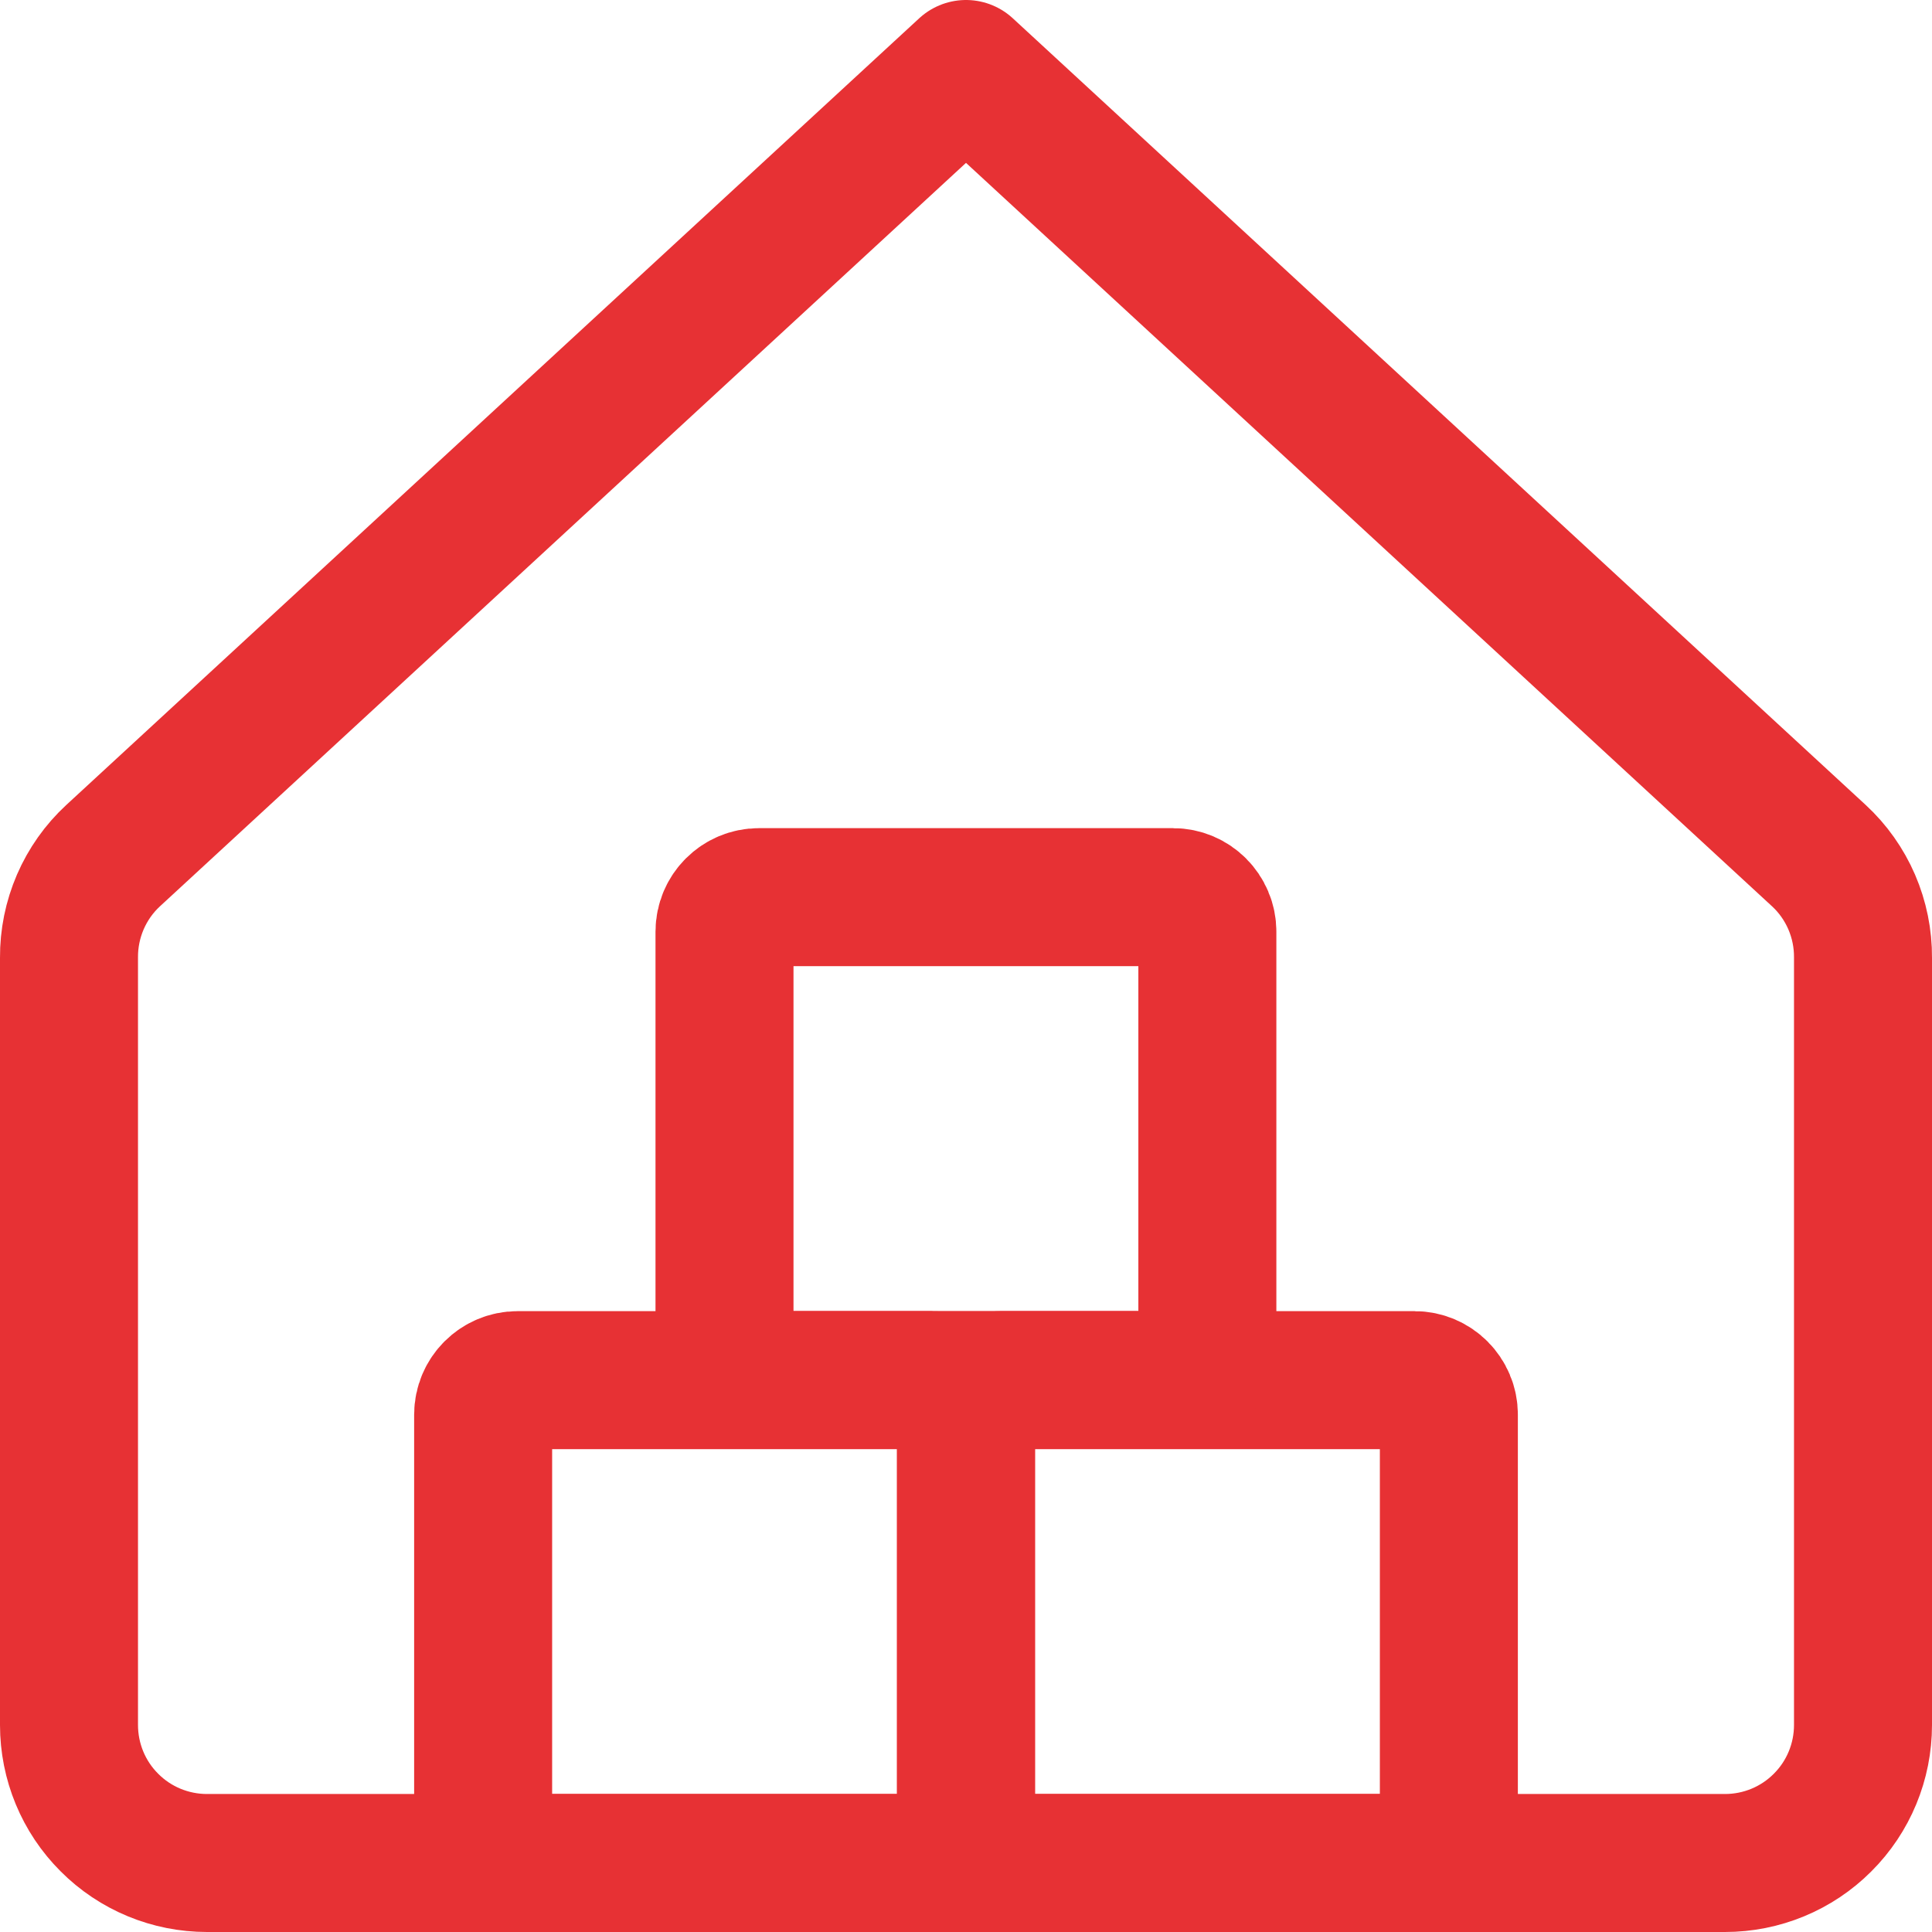
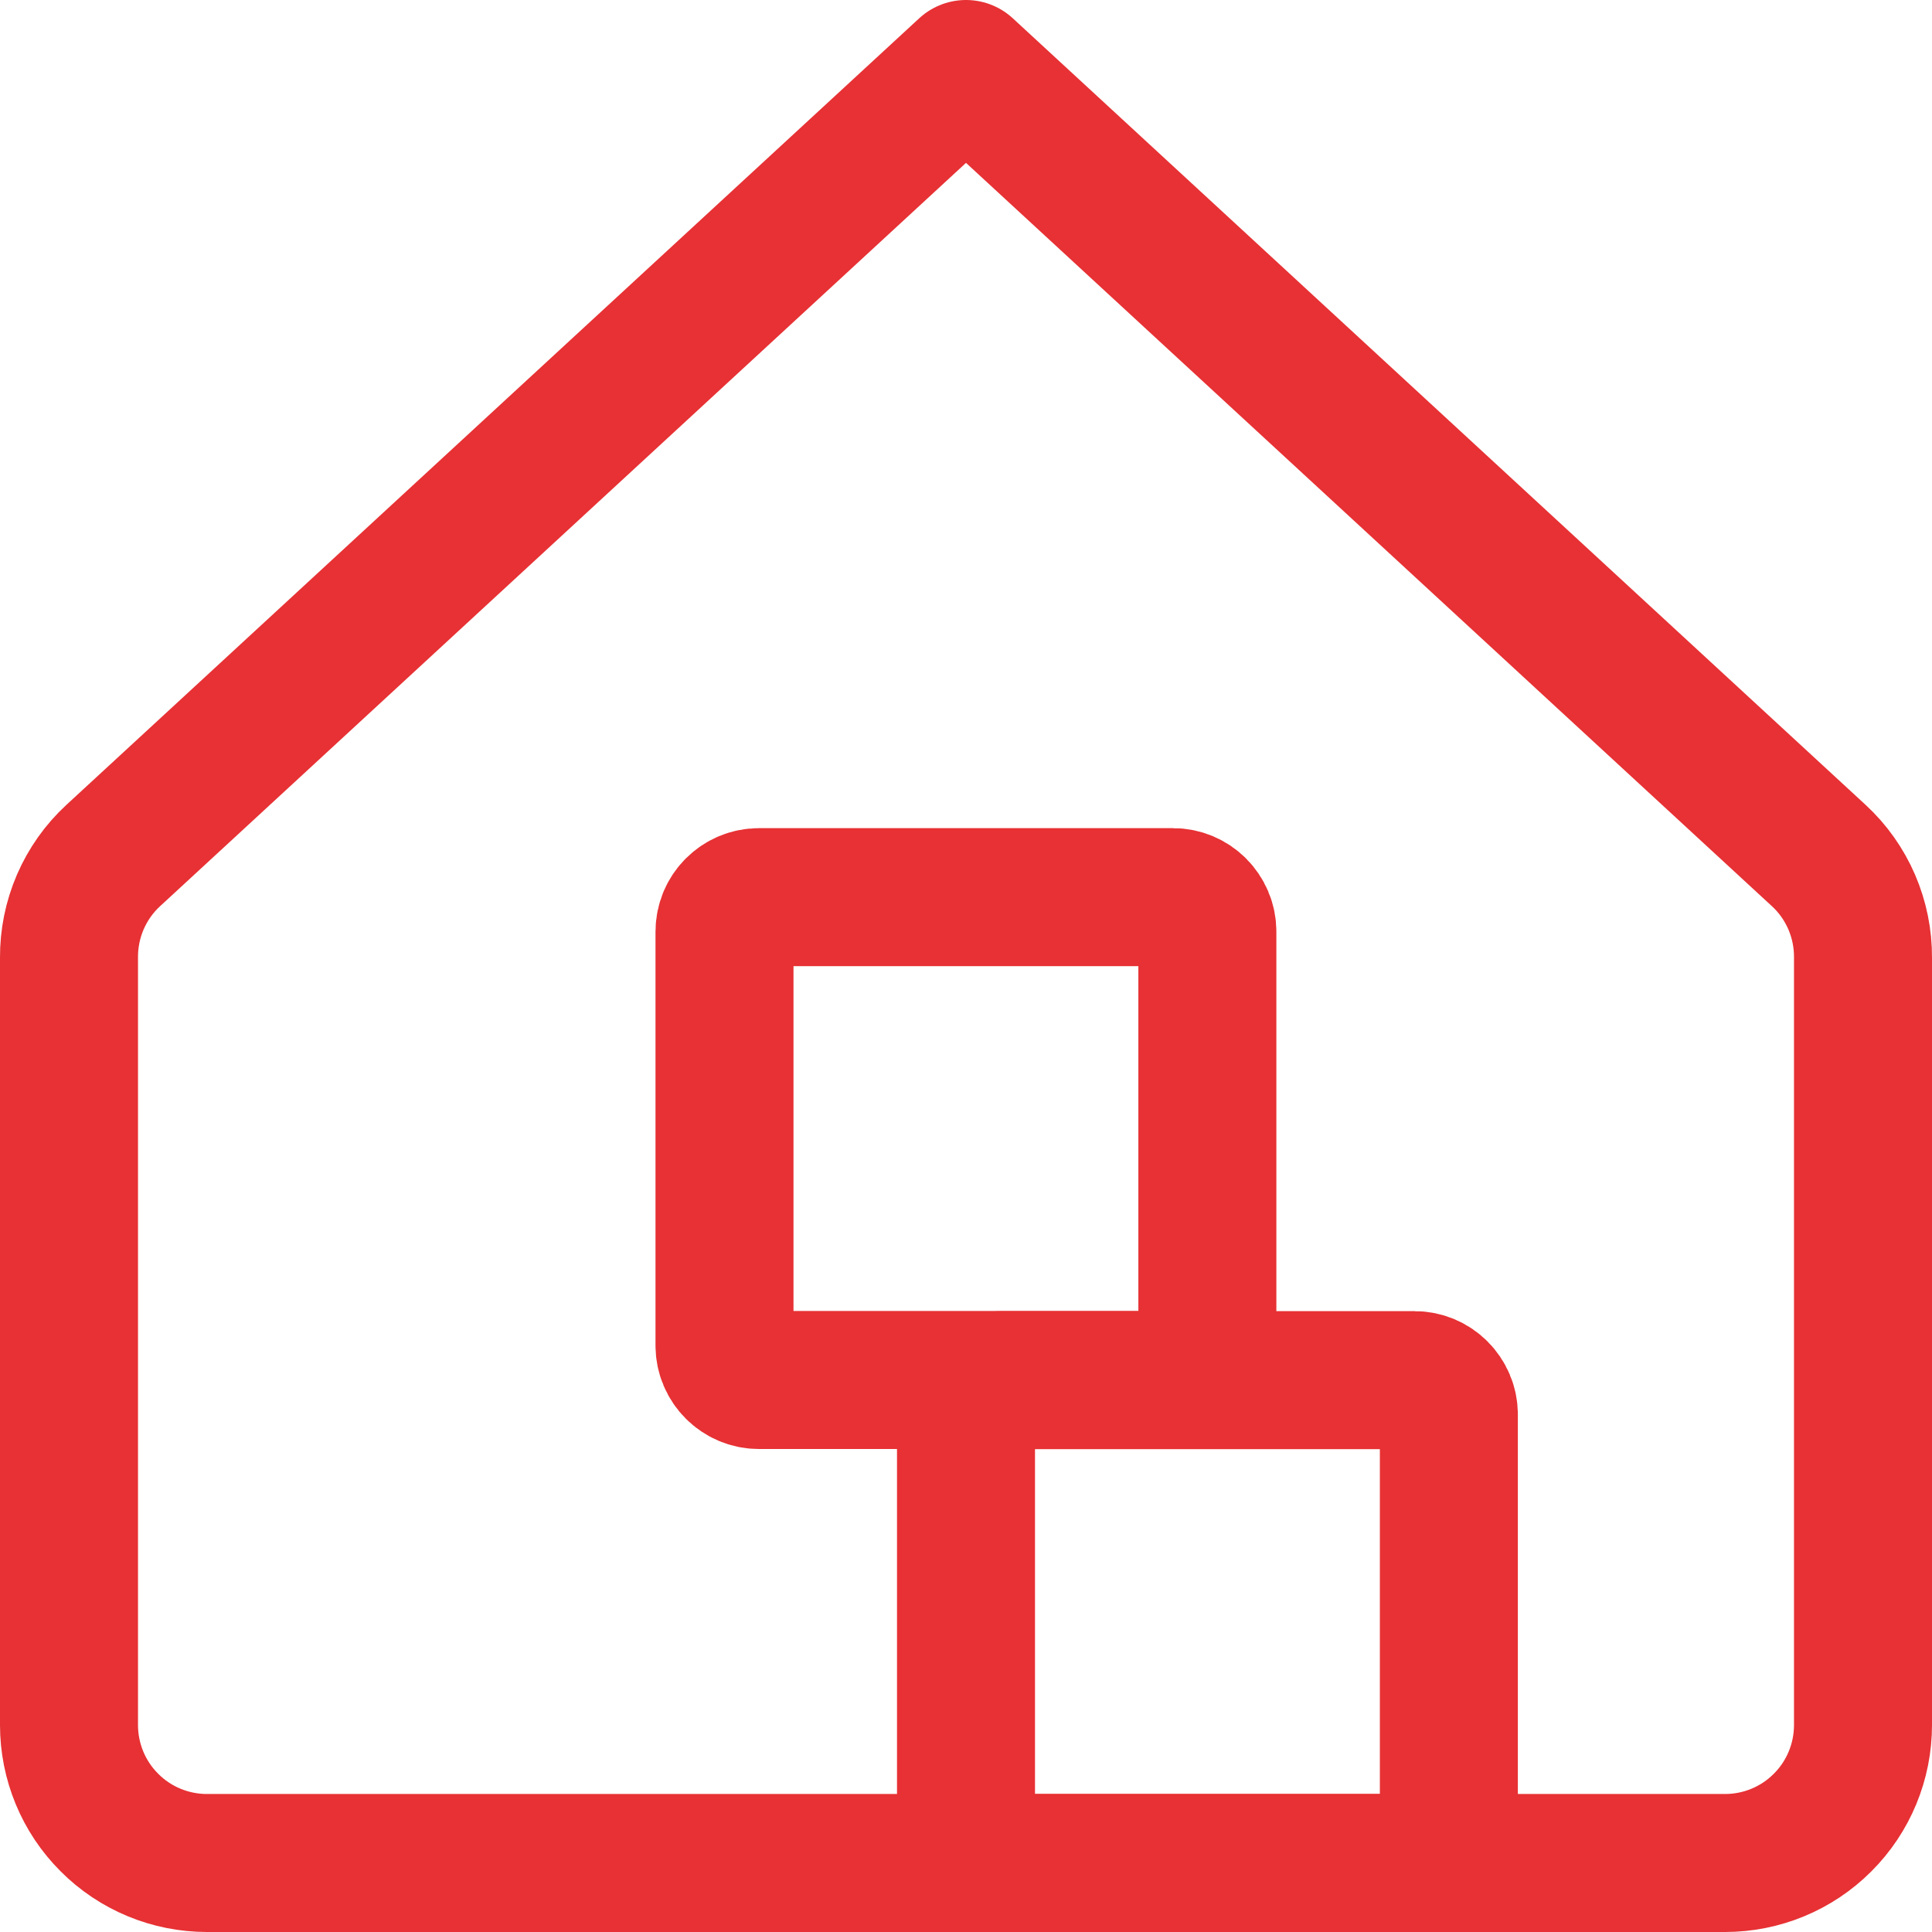
<svg xmlns="http://www.w3.org/2000/svg" width="14" height="14" viewBox="0 0 14 14" fill="none">
  <g clip-path="url(#clip0_1222_30303)">
    <path d="M13.5 6.94C13.501 6.801 13.473 6.664 13.418 6.536C13.363 6.409 13.282 6.294 13.18 6.2L7 0.5L0.82 6.2C0.718 6.294 0.637 6.409 0.582 6.536C0.527 6.664 0.499 6.801 0.5 6.94V12.5C0.5 12.765 0.605 13.02 0.793 13.207C0.98 13.395 1.235 13.5 1.5 13.5H12.5C12.765 13.5 13.02 13.395 13.207 13.207C13.395 13.02 13.5 12.765 13.5 12.5V6.94Z" stroke="#E73134" stroke-linecap="round" stroke-linejoin="round" />
    <path d="M10.249 10.001H7.25C7.112 10.001 7 10.113 7 10.251V13.25C7 13.388 7.112 13.5 7.25 13.5H10.249C10.387 13.5 10.499 13.388 10.499 13.25V10.251C10.499 10.113 10.387 10.001 10.249 10.001Z" stroke="#E73134" stroke-linecap="round" stroke-linejoin="round" />
    <path d="M8.499 6.501H5.5C5.362 6.501 5.25 6.613 5.25 6.751V9.75C5.25 9.888 5.362 10 5.5 10H8.499C8.637 10 8.749 9.888 8.749 9.75V6.751C8.749 6.613 8.637 6.501 8.499 6.501Z" stroke="#E73134" stroke-linecap="round" stroke-linejoin="round" />
-     <path d="M6.75 10.001H3.751C3.613 10.001 3.501 10.113 3.501 10.251V13.25C3.501 13.388 3.613 13.5 3.751 13.5H6.75C6.888 13.5 7 13.388 7 13.25V10.251C7 10.113 6.888 10.001 6.75 10.001Z" stroke="#E73134" stroke-linecap="round" stroke-linejoin="round" />
  </g>
  <defs>
    <clipPath id="clip0_1222_30303">
      <rect width="14" height="14" fill="white" />
    </clipPath>
  </defs>
</svg>